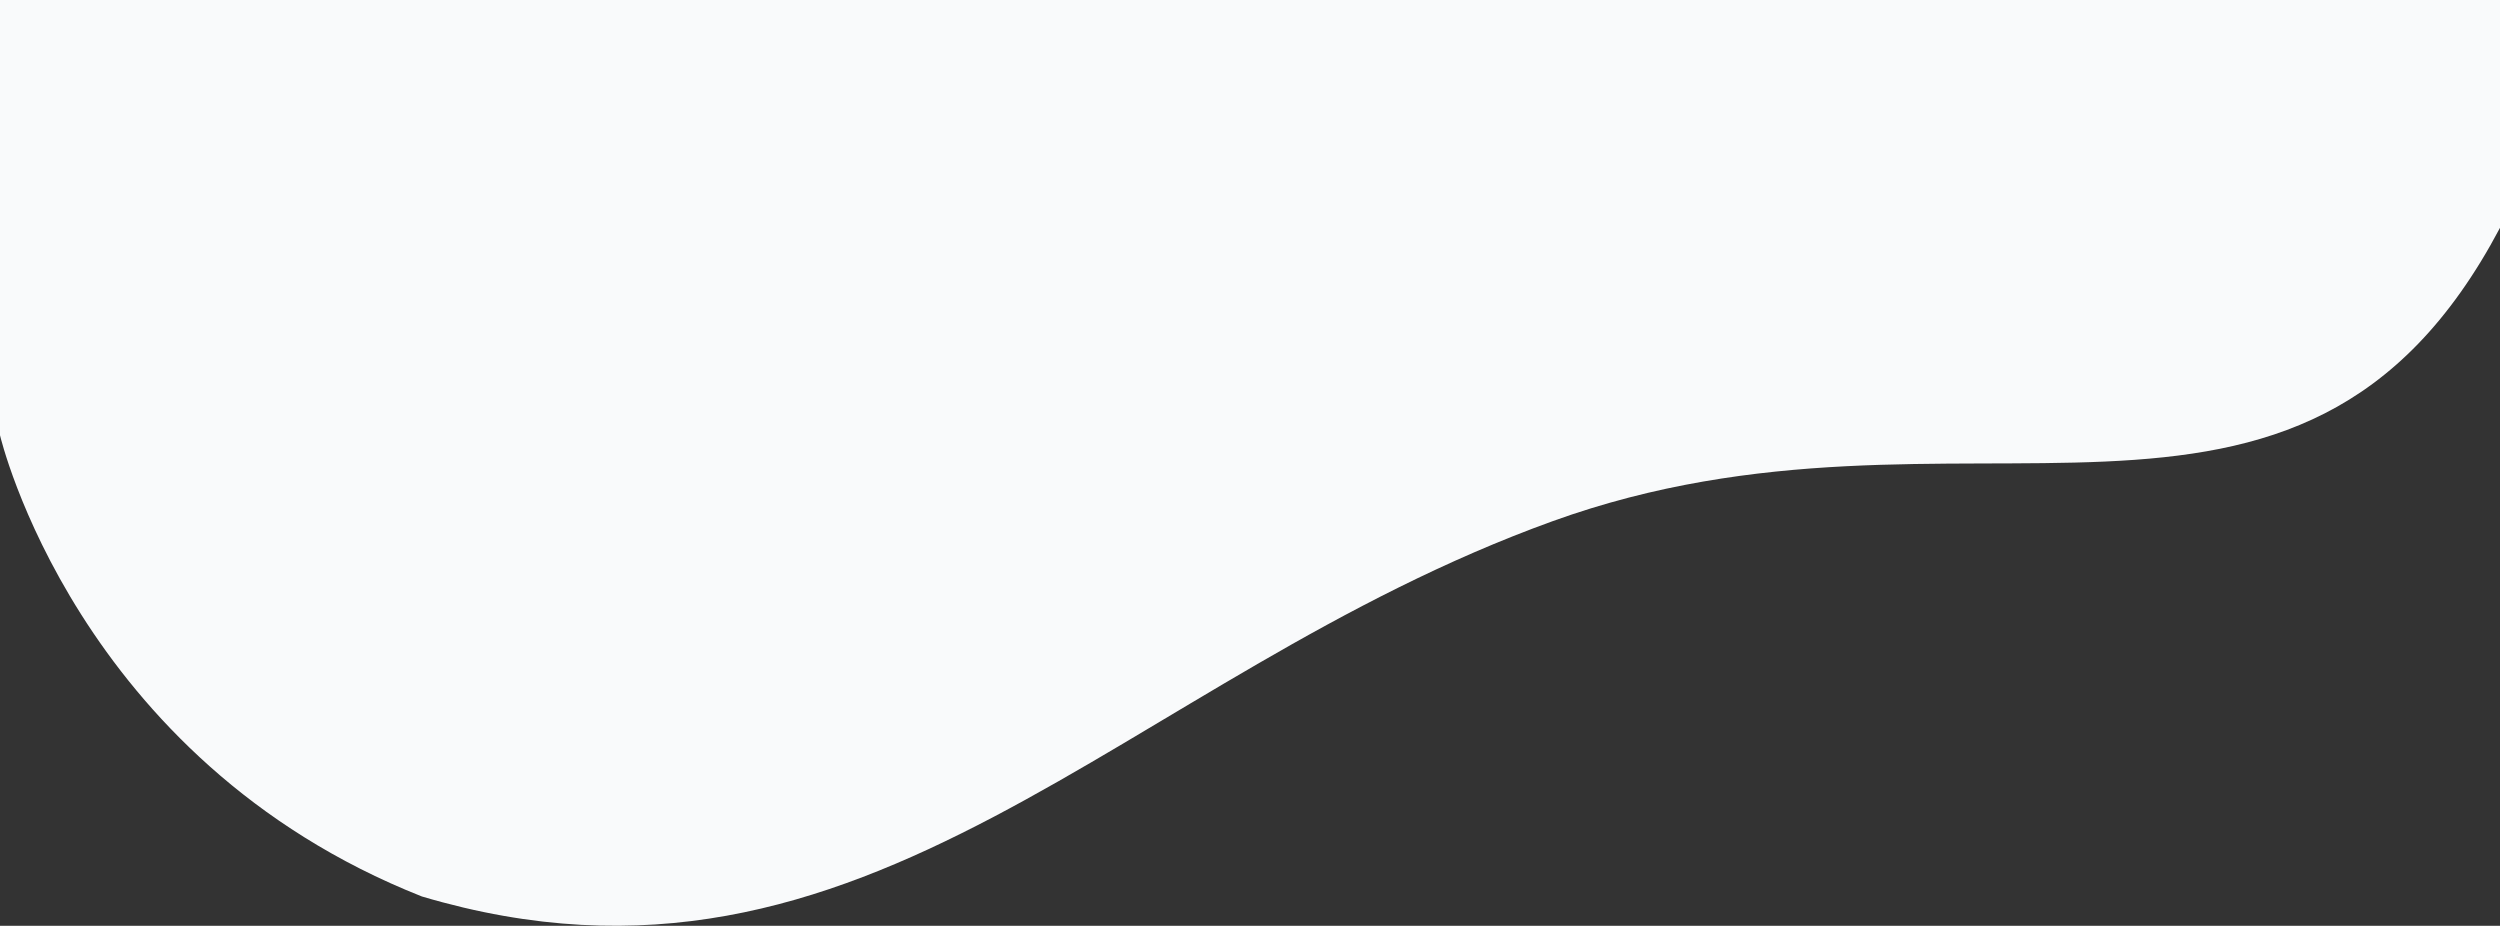
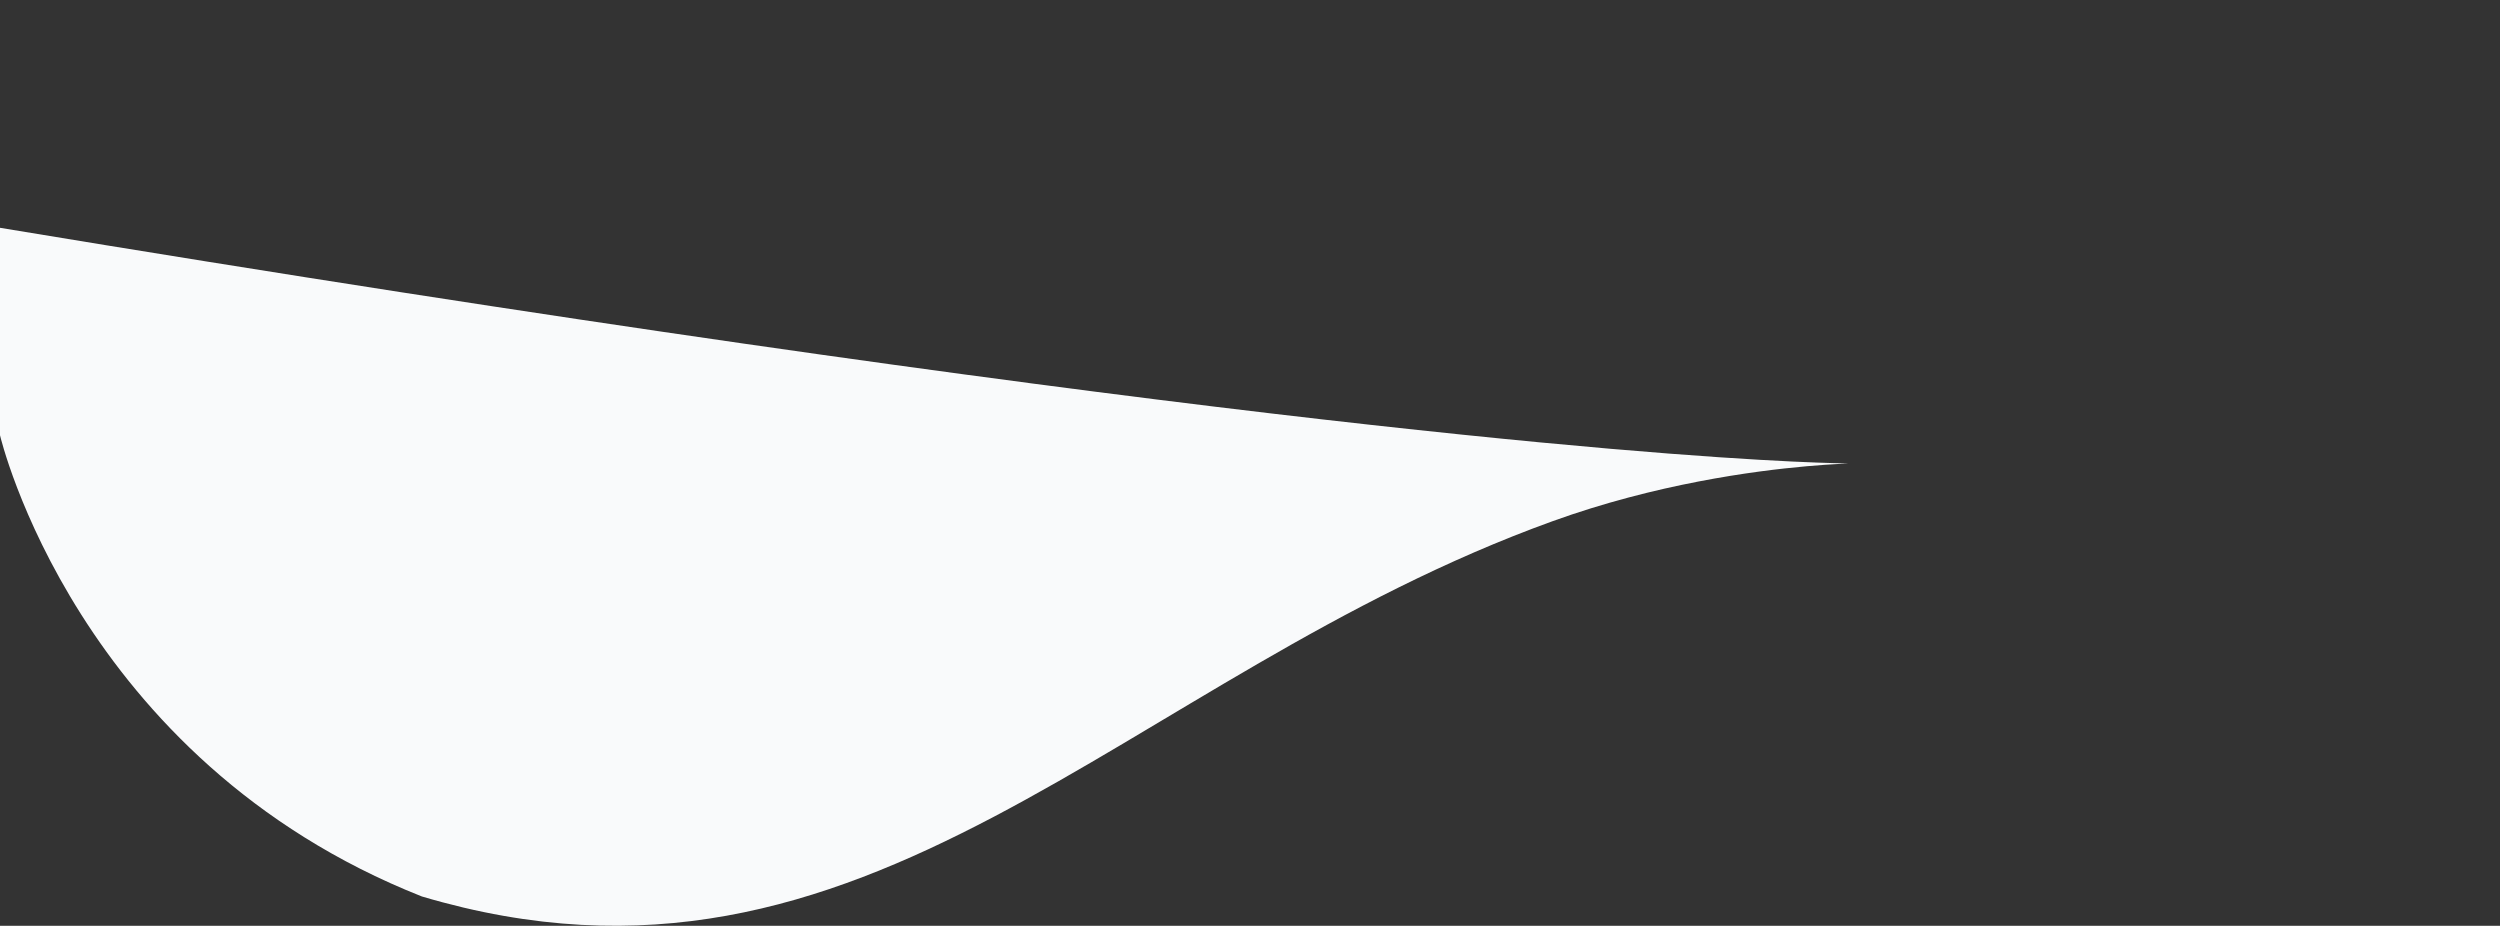
<svg xmlns="http://www.w3.org/2000/svg" width="1280" height="474" viewBox="0 0 1280 474" fill="none">
  <rect x="0" y="0" width="1280" height="474" fill="#333333" stroke="none" />
-   <path fill-rule="evenodd" clip-rule="evenodd" d="M216 458.991C38.856 388.866 0 222.839 0 222.839V0H1280V116.637C1176.95 311.489 1005.37 190.865 794.981 266.831C574.815 346.325 444.89 527.013 216 458.991Z" fill="#F9FAFB" />
+   <path fill-rule="evenodd" clip-rule="evenodd" d="M216 458.991C38.856 388.866 0 222.839 0 222.839V0V116.637C1176.95 311.489 1005.37 190.865 794.981 266.831C574.815 346.325 444.89 527.013 216 458.991Z" fill="#F9FAFB" />
</svg>